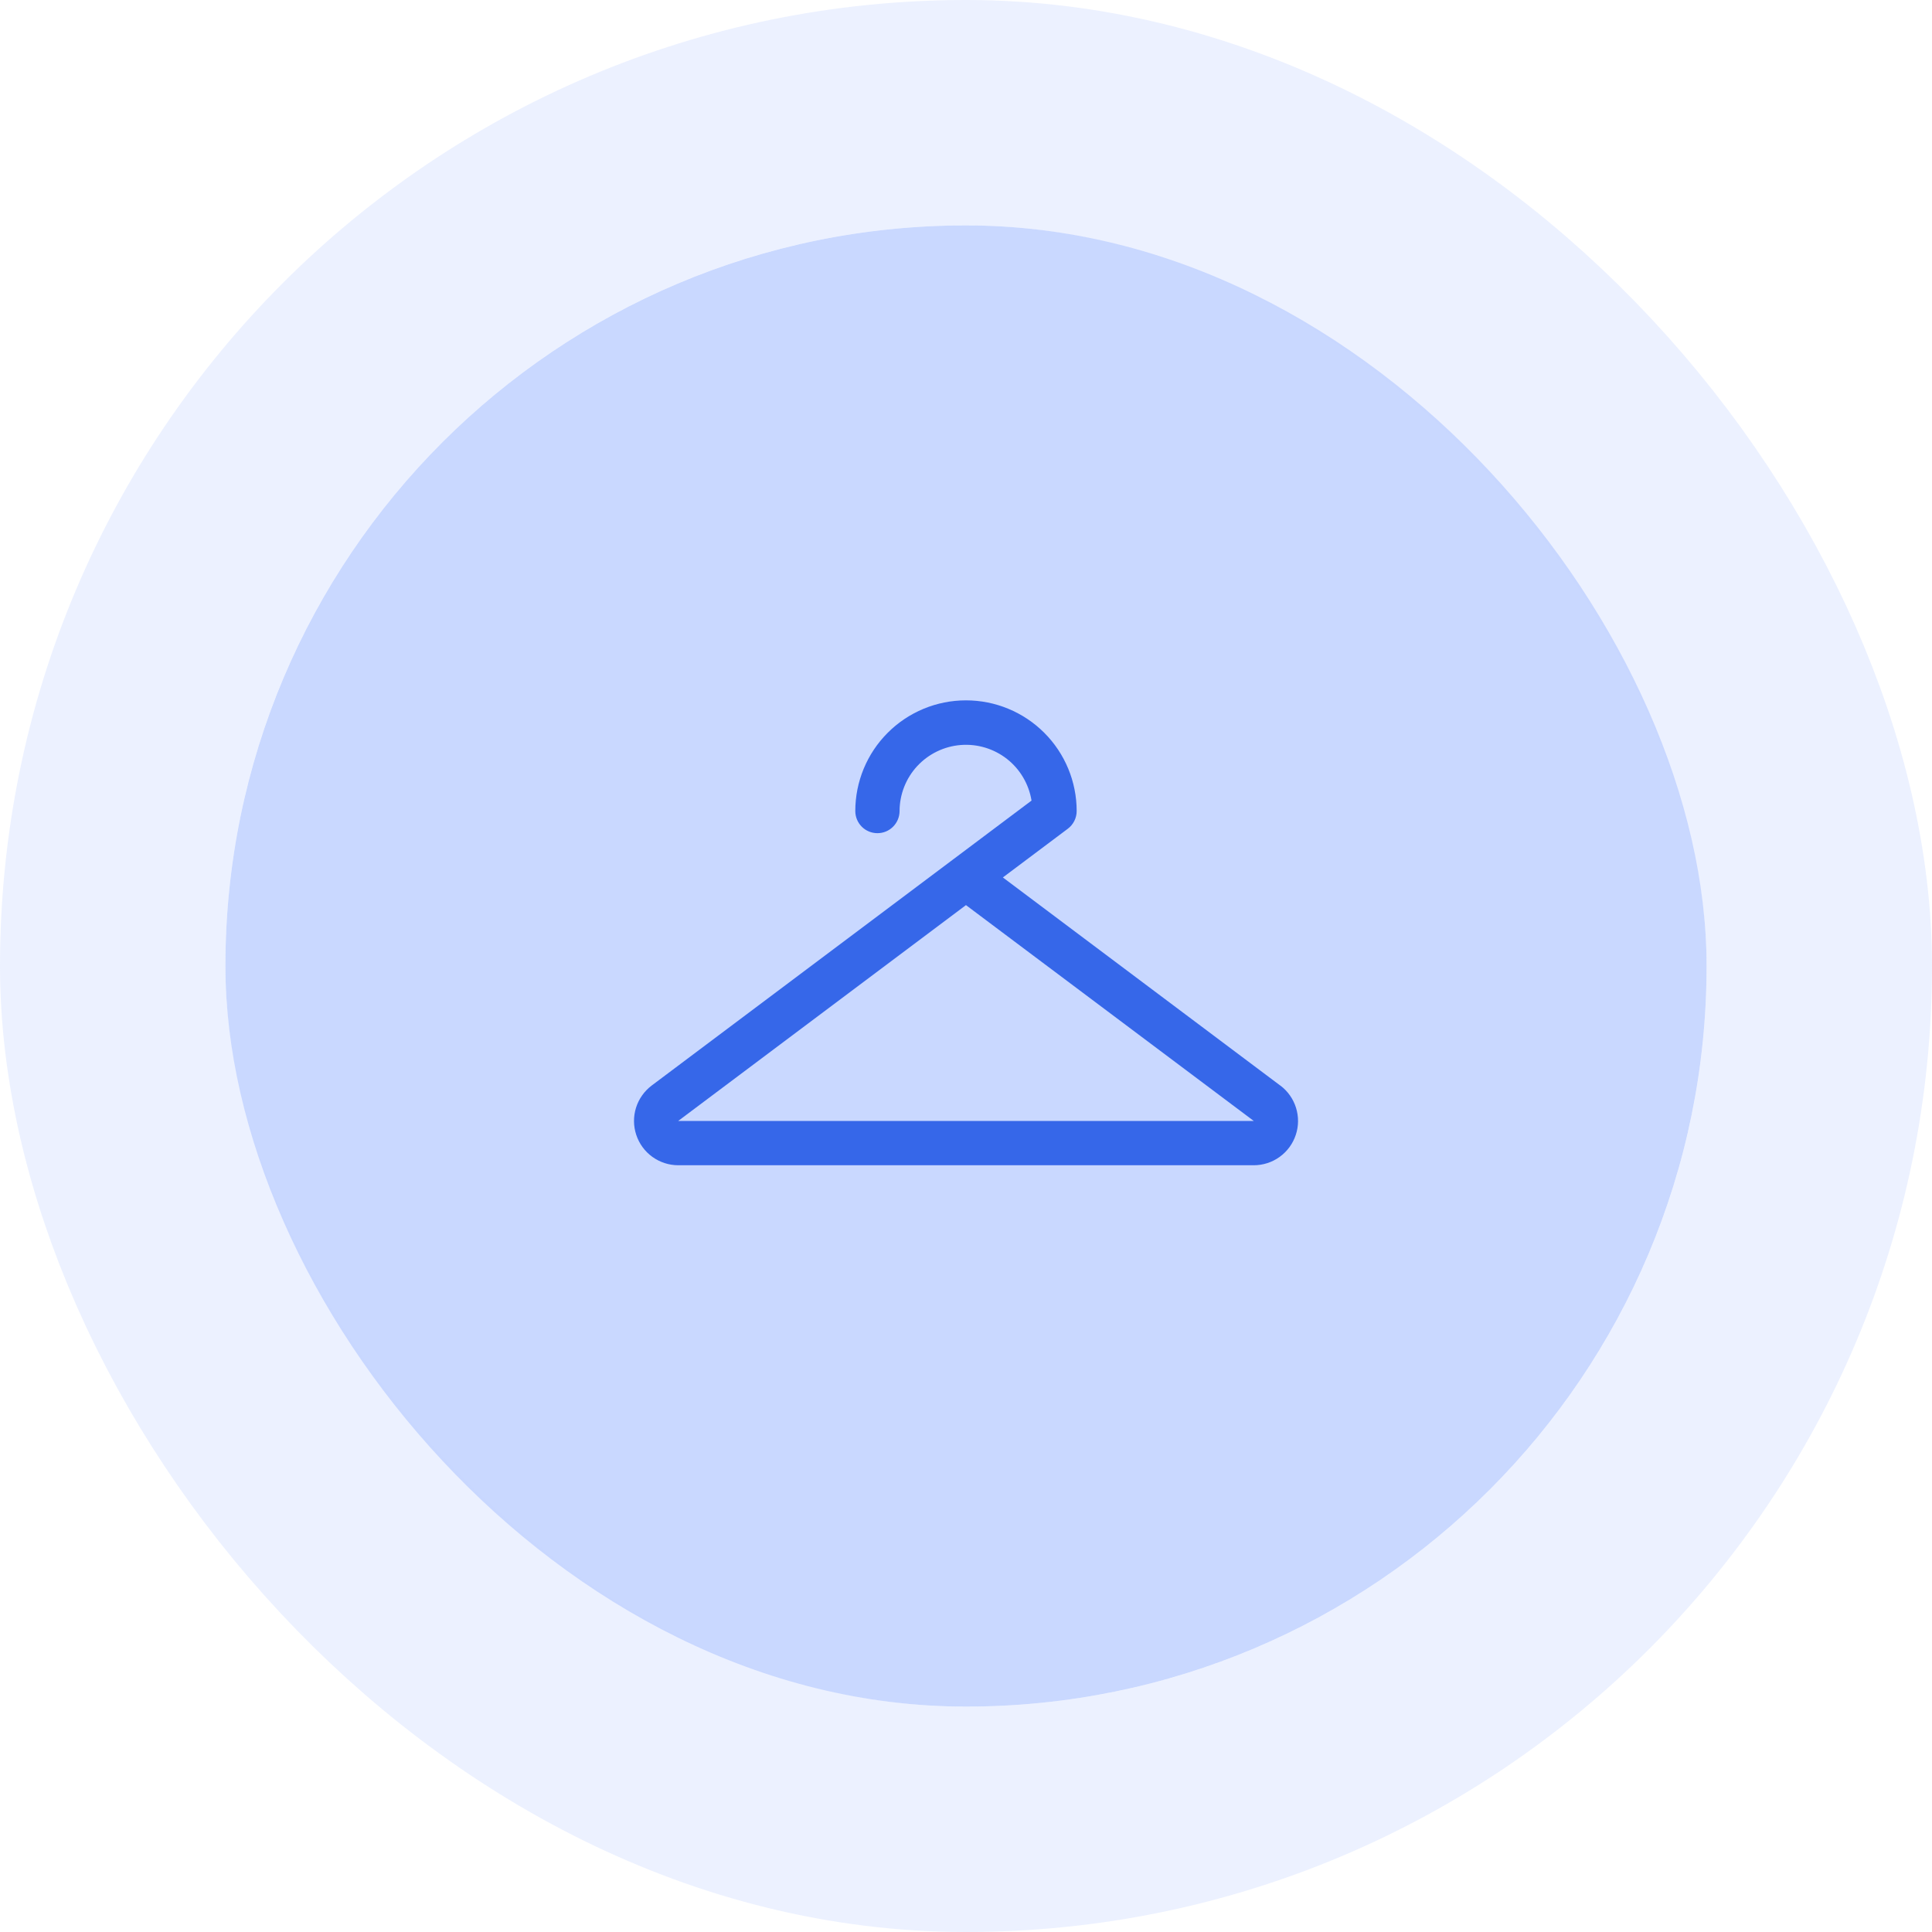
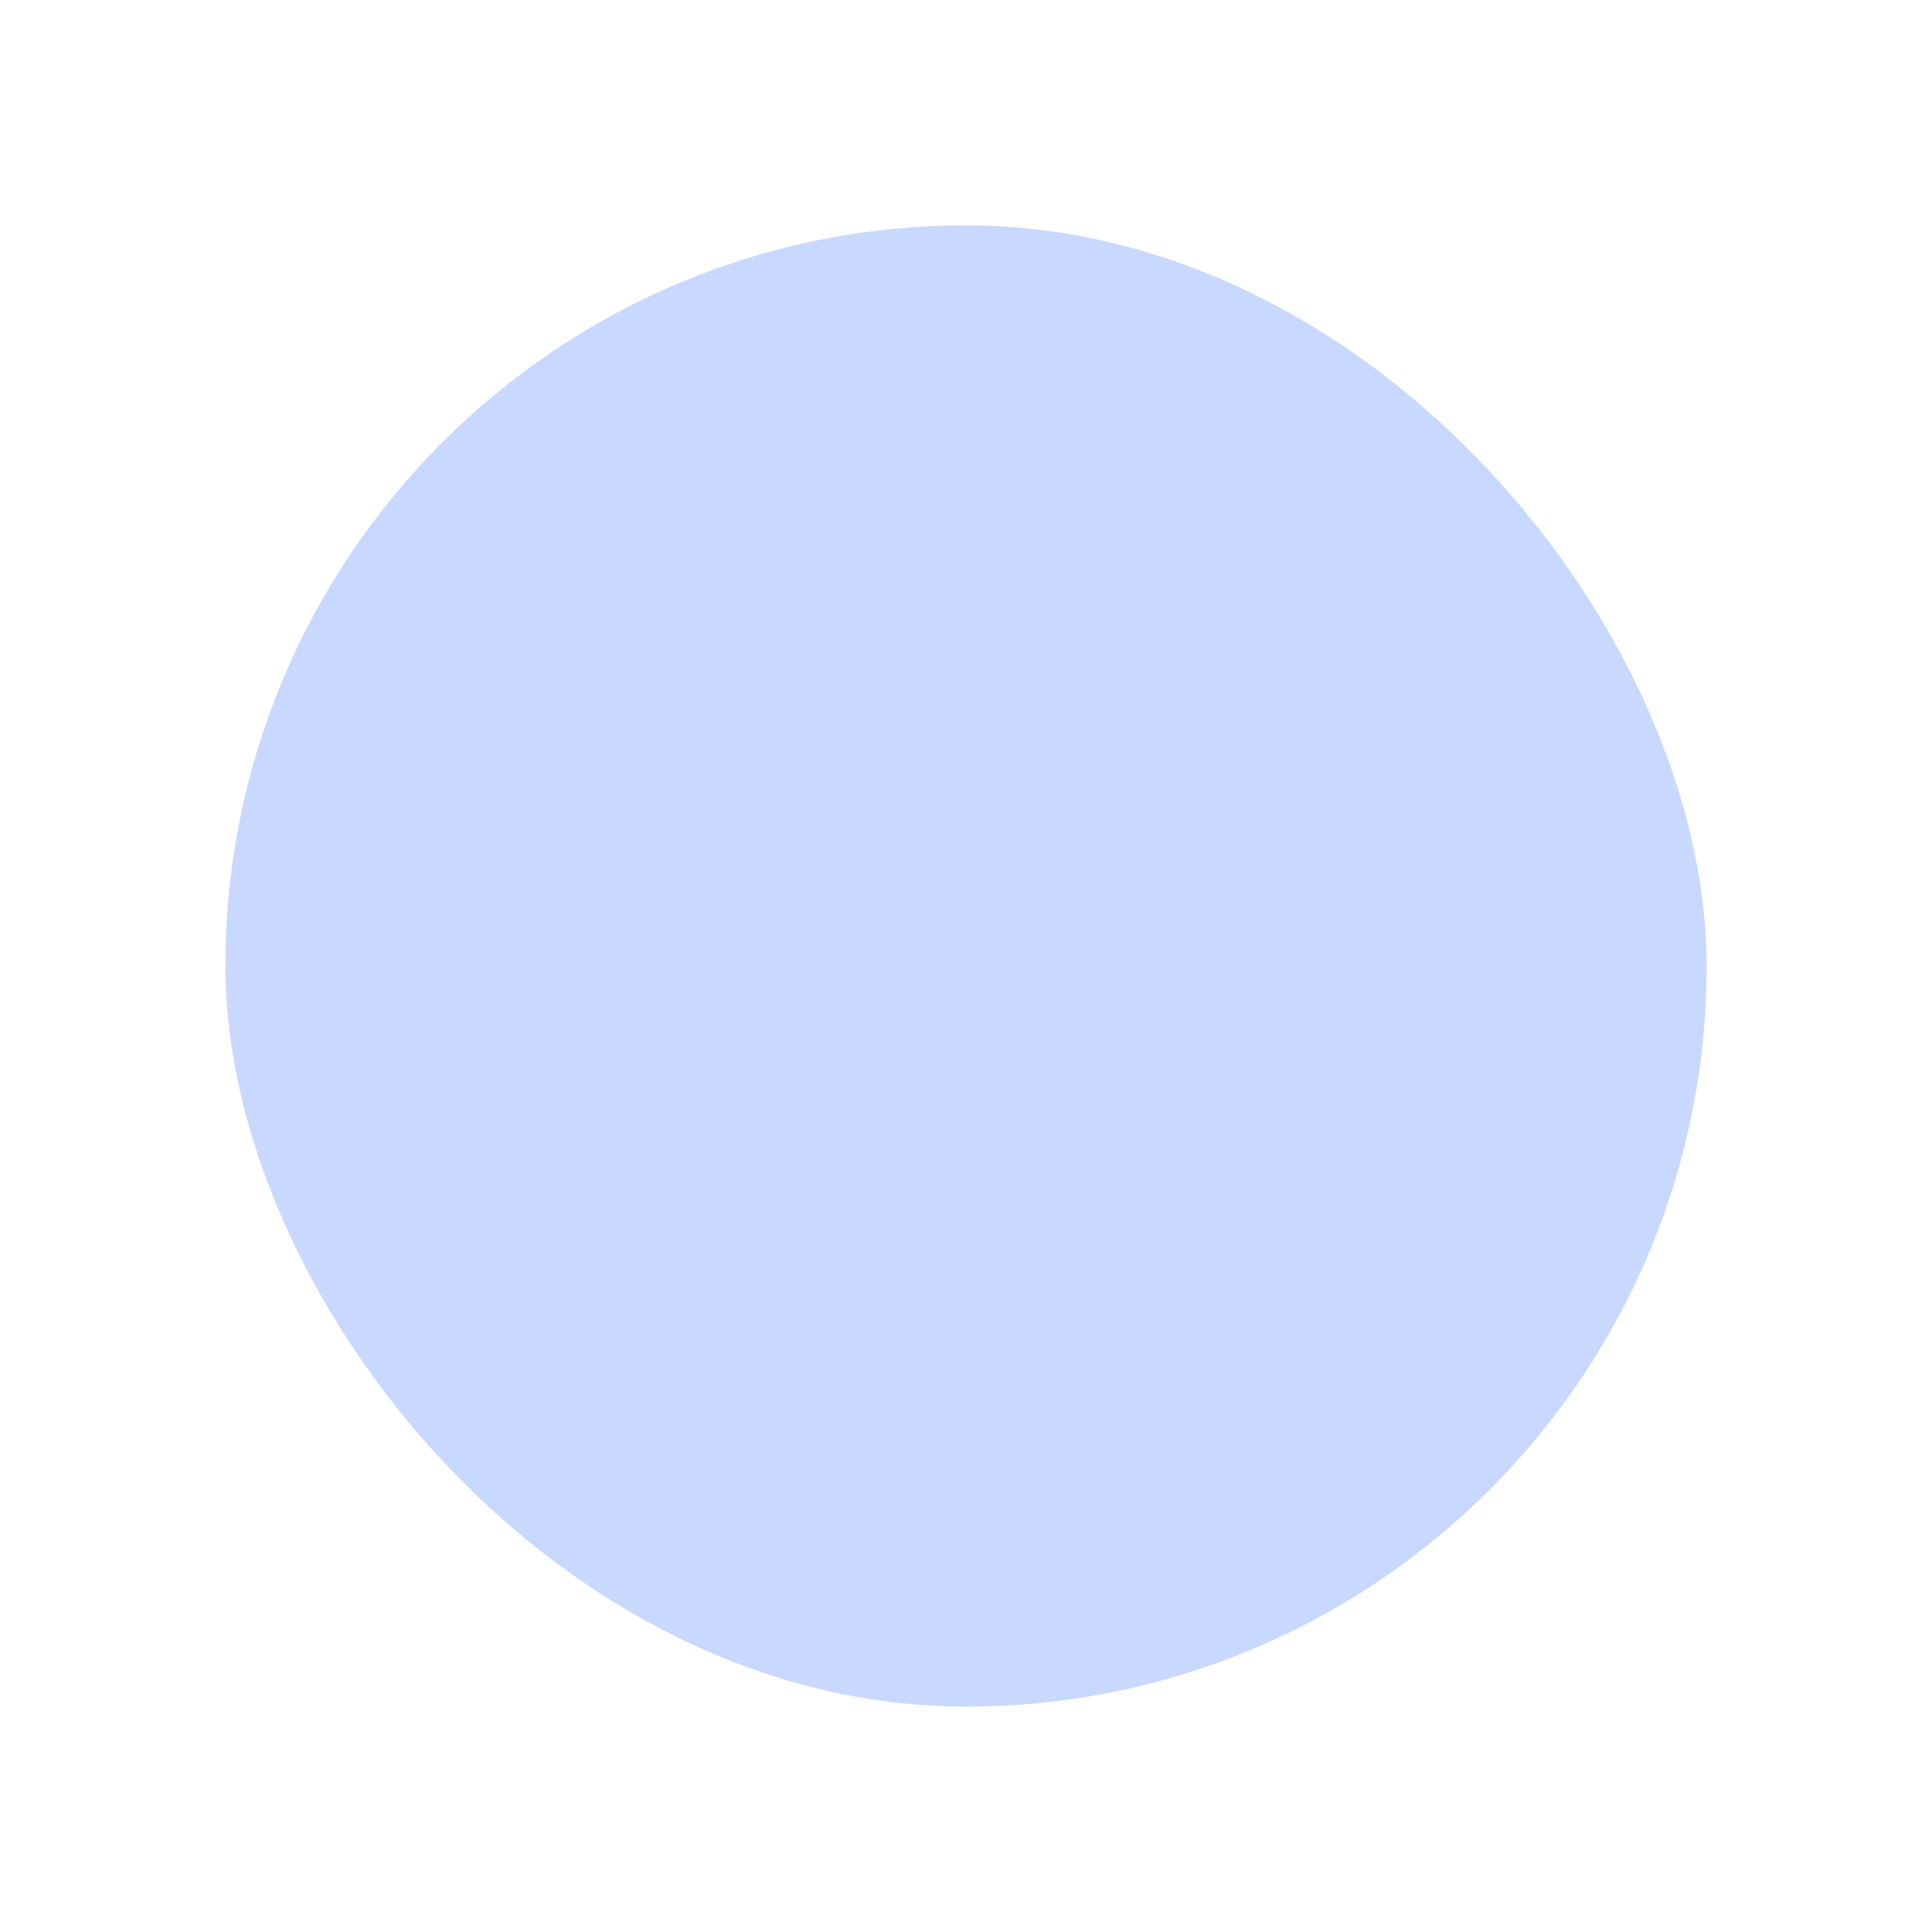
<svg xmlns="http://www.w3.org/2000/svg" width="60" height="60" viewBox="0 0 60 60" fill="none">
  <rect x="7" y="7" width="46" height="46" rx="23" fill="#C9D8FF" />
-   <path d="M39.759 33.712L31.145 27.25L33.161 25.738C33.247 25.674 33.316 25.591 33.364 25.495C33.412 25.4 33.437 25.294 33.437 25.188C33.437 24.276 33.075 23.401 32.43 22.757C31.785 22.112 30.911 21.75 29.999 21.75C29.088 21.75 28.213 22.112 27.569 22.757C26.924 23.401 26.562 24.276 26.562 25.188C26.562 25.37 26.634 25.545 26.763 25.674C26.892 25.803 27.067 25.875 27.249 25.875C27.432 25.875 27.607 25.803 27.735 25.674C27.864 25.545 27.937 25.37 27.937 25.188C27.938 24.67 28.134 24.171 28.486 23.791C28.838 23.412 29.32 23.178 29.836 23.137C30.353 23.096 30.865 23.251 31.273 23.57C31.68 23.89 31.952 24.352 32.035 24.863L29.599 26.691L29.575 26.709L20.239 33.712C20.009 33.886 19.838 34.127 19.752 34.402C19.666 34.677 19.669 34.972 19.76 35.246C19.851 35.52 20.025 35.758 20.259 35.927C20.493 36.096 20.773 36.187 21.062 36.188H38.937C39.225 36.188 39.507 36.097 39.741 35.928C39.975 35.759 40.15 35.521 40.241 35.247C40.333 34.974 40.335 34.678 40.249 34.403C40.163 34.127 39.993 33.886 39.762 33.712H39.759ZM38.937 34.812H21.062L29.999 28.109L38.937 34.812Z" fill="#3667E9" />
-   <rect x="3.5" y="3.5" width="53" height="53" rx="26.5" stroke="#C9D8FF" stroke-opacity="0.34" stroke-width="7" />
</svg>